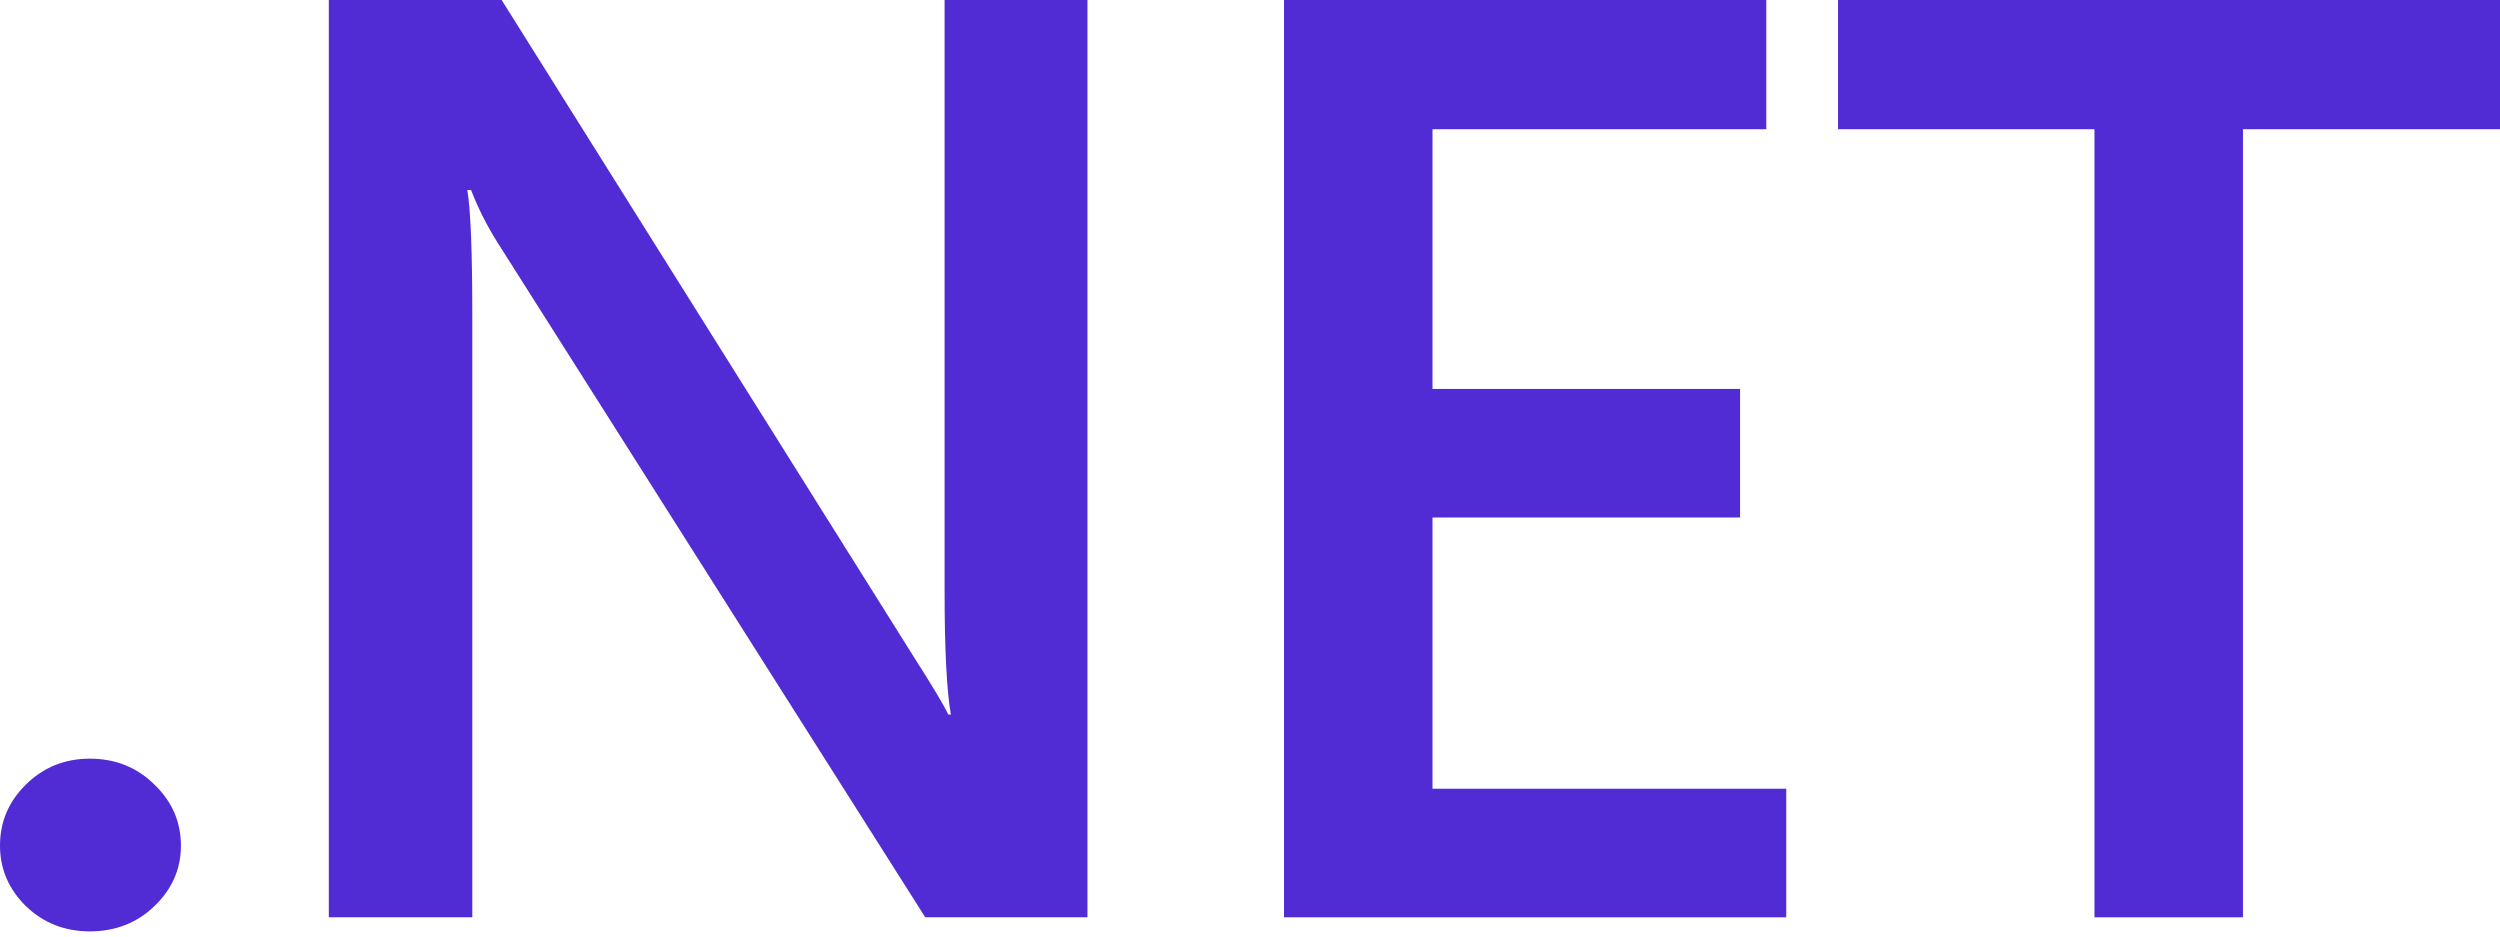
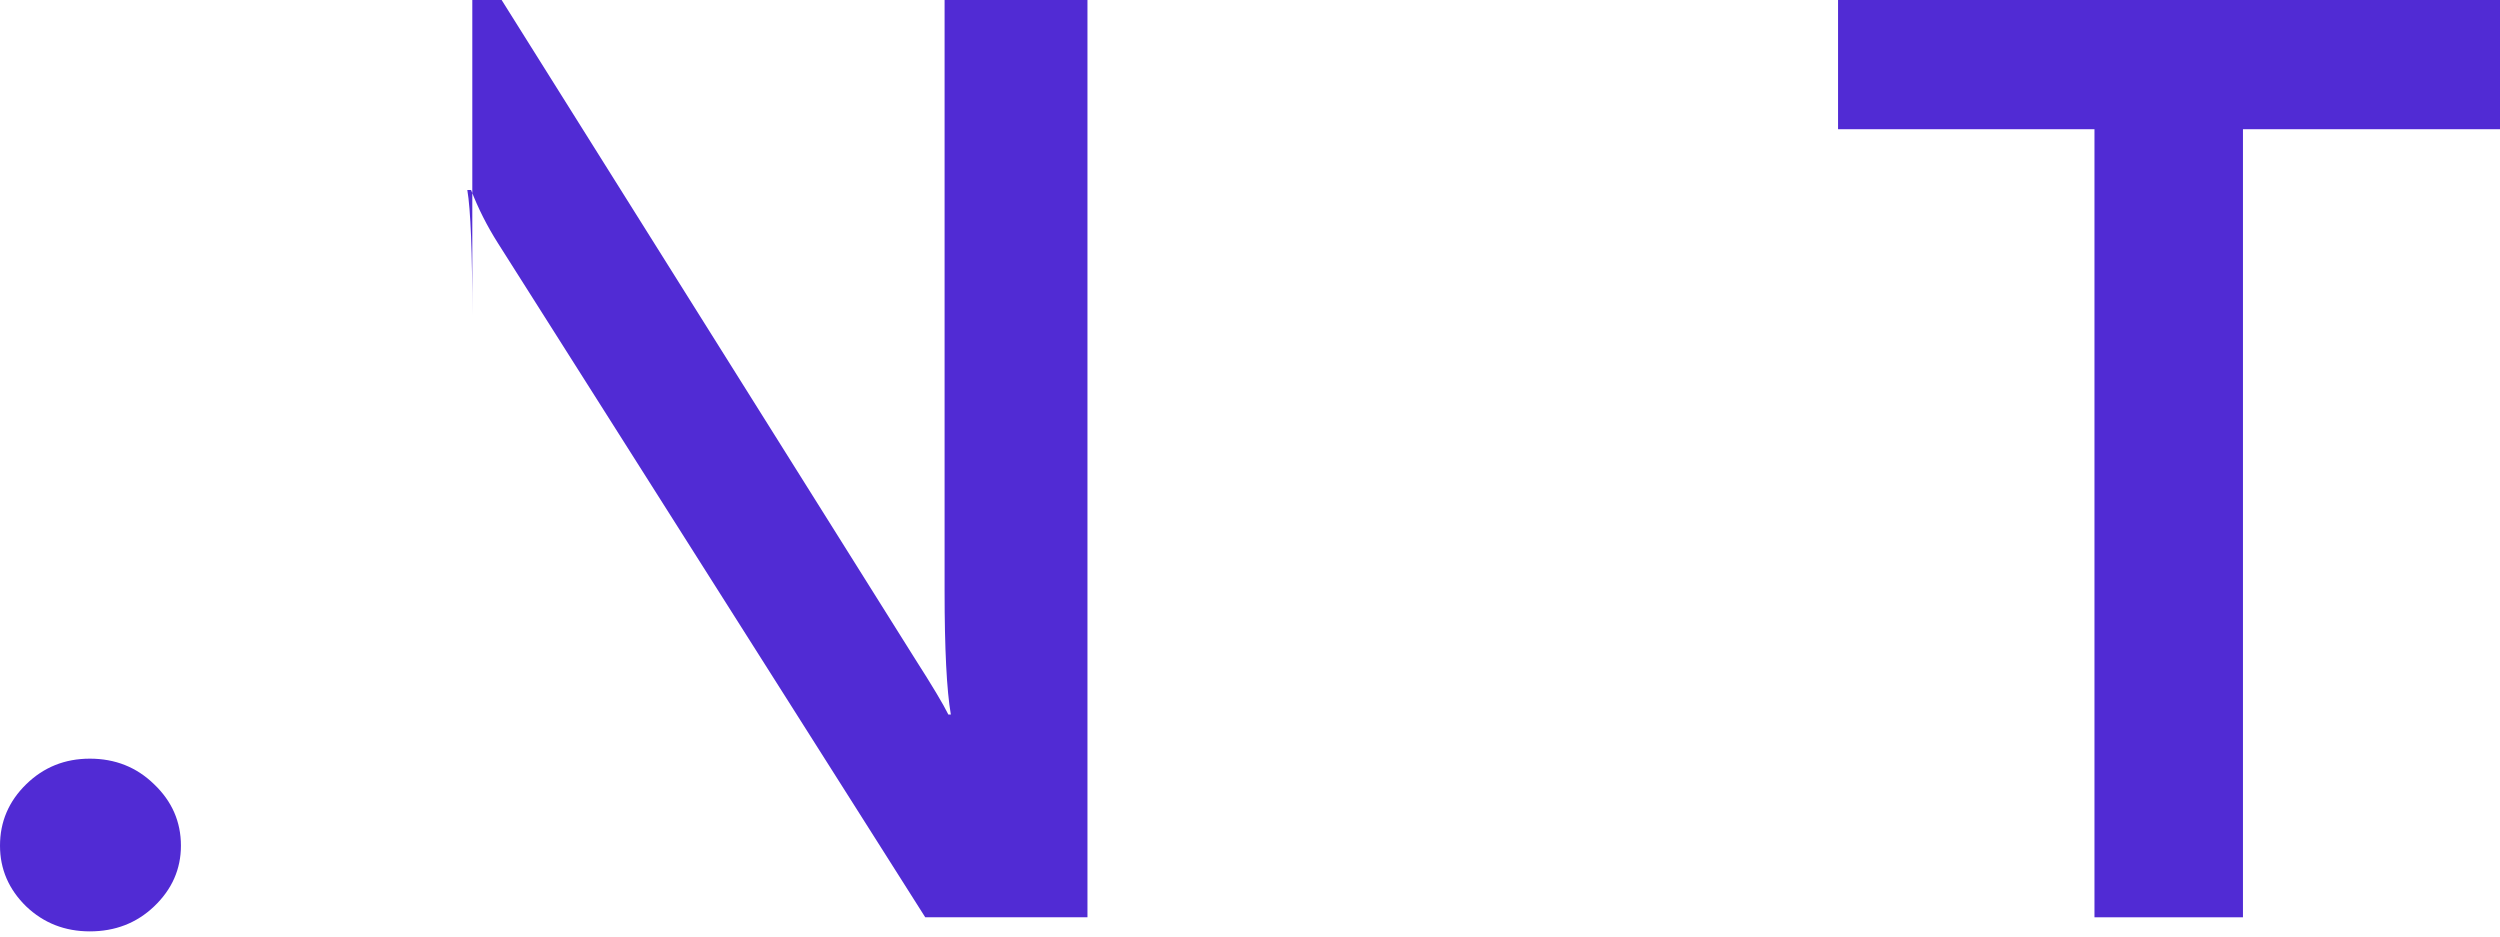
<svg xmlns="http://www.w3.org/2000/svg" width="323" height="121" viewBox="0 0 323 121" fill="none">
  <path d="M11.607 120.333C8.383 120.333 5.642 119.259 3.385 117.11C1.128 114.906 0 112.289 0 109.259C0 106.173 1.128 103.529 3.385 101.325C5.642 99.121 8.383 98.019 11.607 98.019C14.885 98.019 17.653 99.121 19.91 101.325C22.221 103.529 23.376 106.173 23.376 109.259C23.376 112.289 22.221 114.906 19.91 117.11C17.653 119.259 14.885 120.333 11.607 120.333Z" fill="#512BD4" />
-   <path d="M140.5 118.515H119.543L64.327 31.406C62.93 29.202 61.775 26.915 60.861 24.546H60.377C60.807 27.081 61.022 32.508 61.022 40.827V118.515H42.483V0H64.811L118.172 85.043C120.429 88.57 121.88 90.994 122.525 92.316H122.848C122.31 89.176 122.041 83.859 122.041 76.365V0H140.5V118.515Z" fill="#512BD4" />
-   <path d="M230.783 118.515H165.895V0H228.204V16.695H185.079V50.249H224.818V66.861H185.079V101.903H230.783V118.515Z" fill="#512BD4" />
+   <path d="M140.5 118.515H119.543L64.327 31.406C62.93 29.202 61.775 26.915 60.861 24.546H60.377C60.807 27.081 61.022 32.508 61.022 40.827V118.515V0H64.811L118.172 85.043C120.429 88.57 121.88 90.994 122.525 92.316H122.848C122.31 89.176 122.041 83.859 122.041 76.365V0H140.5V118.515Z" fill="#512BD4" />
  <path d="M323 16.695H289.79V118.515H270.606V16.695H237.476V0H323V16.695Z" fill="#512BD4" />
</svg>